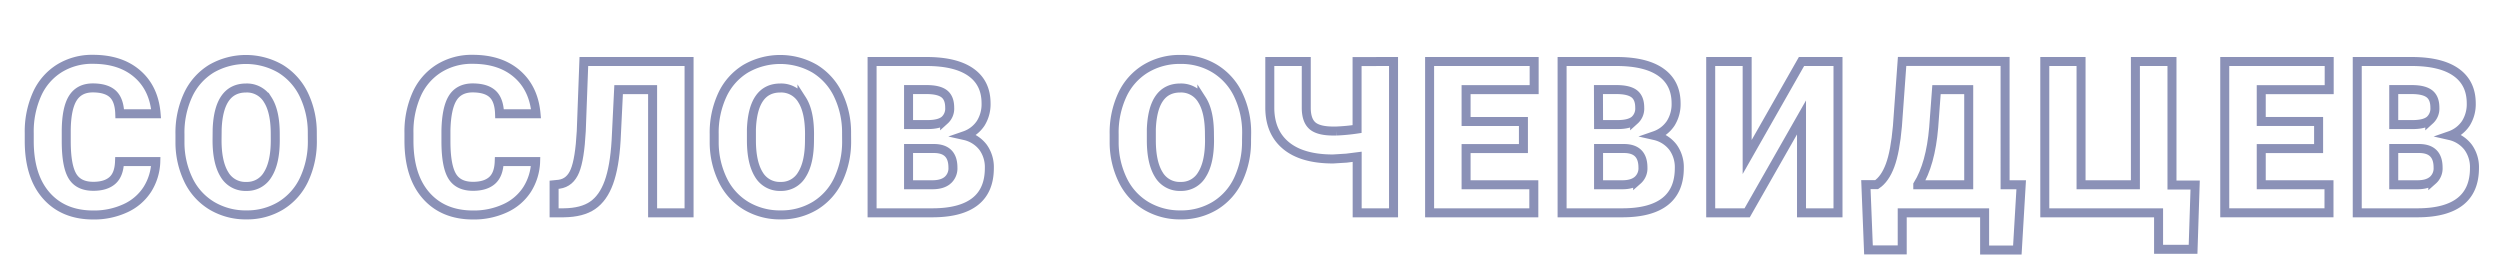
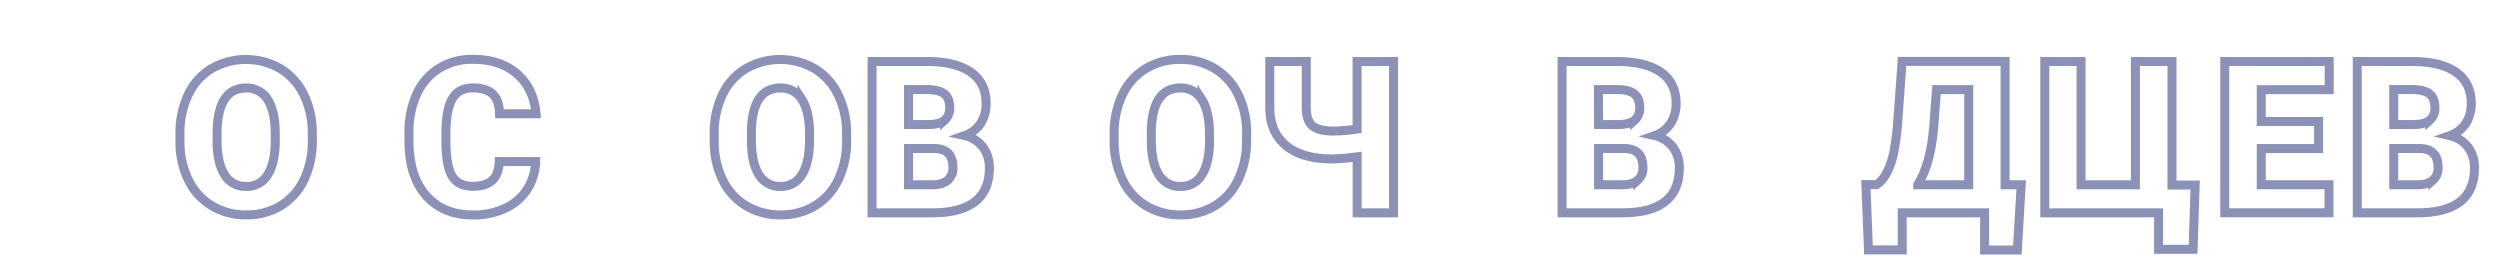
<svg xmlns="http://www.w3.org/2000/svg" id="Слой_1" data-name="Слой 1" viewBox="0 0 1111.36 122.73">
  <defs>
    <style>.cls-1{fill:none;stroke:#8b91b7;stroke-width:4px;}</style>
  </defs>
  <title>со слов</title>
-   <path class="cls-1" d="M69.26,71.83a24.5,24.5,0,0,1-3.78,12.4,22.82,22.82,0,0,1-9.73,8.34,33.1,33.1,0,0,1-14.29,3q-13.26,0-20.88-8.64T13,62.5V59.17a40.62,40.62,0,0,1,3.45-17.3,26,26,0,0,1,9.9-11.45,27.63,27.63,0,0,1,15-4.05q12.24,0,19.68,6.45T69.4,50.58H53.24q-.2-6.15-3.1-8.82t-8.87-2.68q-6,0-8.87,4.52T29.45,58.06v4.76q0,10.77,2.7,15.38t9.31,4.62c3.72,0,6.57-.87,8.54-2.63s3-4.54,3.14-8.36Z" />
  <path class="cls-1" d="M138.85,62.36a39.68,39.68,0,0,1-3.65,17.41,27,27,0,0,1-10.37,11.67,28.93,28.93,0,0,1-15.31,4.09,29.34,29.34,0,0,1-15.25-4A27,27,0,0,1,83.9,80.28,38.42,38.42,0,0,1,80,63.42V59.63A39.89,39.89,0,0,1,83.62,42.2,26.93,26.93,0,0,1,94,30.53a30.76,30.76,0,0,1,30.65,0,27.4,27.4,0,0,1,10.42,11.57,38.78,38.78,0,0,1,3.76,17.2Zm-16.49-2.82q0-10-3.35-15.22a10.76,10.76,0,0,0-9.59-5.2q-12.19,0-12.88,18.3l-.05,4.94q0,9.89,3.28,15.2a10.73,10.73,0,0,0,9.75,5.31A10.61,10.61,0,0,0,119,77.65q3.32-5.22,3.37-15Z" />
  <path class="cls-1" d="M238.11,71.83a24.6,24.6,0,0,1-3.79,12.4,22.85,22.85,0,0,1-9.72,8.34,33.14,33.14,0,0,1-14.3,3q-13.26,0-20.88-8.64T181.8,62.5V59.17a40.62,40.62,0,0,1,3.44-17.3,26,26,0,0,1,9.91-11.45,27.59,27.59,0,0,1,15-4.05q12.24,0,19.68,6.45t8.46,17.76H222.08q-.2-6.15-3.1-8.82c-1.94-1.79-4.89-2.68-8.87-2.68s-7,1.51-8.87,4.52-2.86,7.84-3,14.46v4.76q0,10.77,2.7,15.38t9.31,4.62c3.72,0,6.57-.87,8.54-2.63s3-4.54,3.14-8.36Z" />
-   <path class="cls-1" d="M306.32,27.34V94.6H290.11V39.86H275l-1.11,22.59q-.69,11.68-3.23,18.66T263.43,91.3q-4.68,3.21-12.77,3.3h-4.34V82.13l2.26-.23q4.84-.69,7-5.94t2.82-17.67l1.15-30.95Z" />
  <path class="cls-1" d="M376.36,62.36a39.68,39.68,0,0,1-3.65,17.41,27,27,0,0,1-10.37,11.67A28.94,28.94,0,0,1,347,95.53a29.31,29.31,0,0,1-15.24-4,27,27,0,0,1-10.37-11.3,38.42,38.42,0,0,1-3.9-16.86V59.63a39.75,39.75,0,0,1,3.62-17.43,26.87,26.87,0,0,1,10.4-11.67,30.76,30.76,0,0,1,30.65,0,27.38,27.38,0,0,1,10.41,11.57,38.65,38.65,0,0,1,3.77,17.2Zm-16.49-2.82q0-10-3.35-15.22a10.77,10.77,0,0,0-9.59-5.2q-12.19,0-12.89,18.3l0,4.94q0,9.89,3.28,15.2A10.71,10.71,0,0,0,347,82.87a10.58,10.58,0,0,0,9.47-5.22q3.33-5.22,3.38-15Z" />
  <path class="cls-1" d="M387.68,94.6V27.34h24.16q13,0,19.75,4.76t6.76,13.81a16,16,0,0,1-2.4,8.92,14,14,0,0,1-7.07,5.45A14.2,14.2,0,0,1,437,65.45a15.05,15.05,0,0,1,2.81,9.24q0,9.89-6.25,14.85T415,94.6Zm16.21-39.22h8.46c3.54,0,6.06-.67,7.57-1.94a6.91,6.91,0,0,0,2.26-5.61q0-4.26-2.44-6.14t-7.9-1.87h-7.95Zm0,10.63V82.13h10.63q4.38,0,6.74-2a7,7,0,0,0,2.36-5.66q0-8.4-8.36-8.45Z" />
  <path class="cls-1" d="M554.14,62.36a39.68,39.68,0,0,1-3.65,17.41,27,27,0,0,1-10.37,11.67,28.94,28.94,0,0,1-15.32,4.09,29.31,29.31,0,0,1-15.24-4,26.93,26.93,0,0,1-10.37-11.3,38.42,38.42,0,0,1-3.9-16.86V59.63a39.75,39.75,0,0,1,3.62-17.43A26.91,26.91,0,0,1,509.3,30.53a29.12,29.12,0,0,1,15.41-4.11A28.76,28.76,0,0,1,540,30.49a27.34,27.34,0,0,1,10.42,11.57,38.65,38.65,0,0,1,3.77,17.2Zm-16.49-2.82q0-10-3.35-15.22a10.77,10.77,0,0,0-9.59-5.2q-12.19,0-12.89,18.3l0,4.94q0,9.89,3.28,15.2a10.71,10.71,0,0,0,9.74,5.31,10.58,10.58,0,0,0,9.47-5.22q3.33-5.22,3.38-15Z" />
  <path class="cls-1" d="M619.49,27.34V94.6H603.32V69.7l-4.75.6-6,.37q-13.59,0-20.79-5.88t-7.3-16.68V27.34h16.21V47.9q0,5.51,2.66,7.92t9.22,2.43l1.38,0a83.53,83.53,0,0,0,9.33-.88v-30Z" />
-   <path class="cls-1" d="M677.23,66.05H651.74V82.13h30.11V94.6H635.52V27.34H682V39.86H651.74V54h25.49Z" />
  <path class="cls-1" d="M694.42,94.6V27.34h24.16q13,0,19.75,4.76t6.77,13.81a16,16,0,0,1-2.41,8.92,14,14,0,0,1-7.06,5.45,14.17,14.17,0,0,1,8.08,5.17,15.06,15.06,0,0,1,2.82,9.24q0,9.89-6.26,14.85T721.72,94.6Zm16.21-39.22h8.46c3.54,0,6.06-.67,7.57-1.94a6.92,6.92,0,0,0,2.27-5.61q0-4.26-2.45-6.14c-1.63-1.25-4.27-1.87-7.9-1.87h-8Zm0,10.63V82.13h10.63q4.38,0,6.74-2a7,7,0,0,0,2.36-5.66q0-8.4-8.36-8.45Z" />
-   <path class="cls-1" d="M800.85,27.34h16.22V94.6H800.85V52.2L776.69,94.6H760.48V27.34h16.21V69.8Z" />
  <path class="cls-1" d="M896.8,111.14H882.25V94.6H845.62v16.49h-15l-1.15-29h4.76q3.74-2.49,6-8.57t3.26-17.44l2.08-28.78h45.78V82.13h7.16Zm-44.26-29h22.64V39.86H860.86l-1.25,16.82Q858.23,73,852.54,82.13Z" />
  <path class="cls-1" d="M909,27.34h16.12V82.13h24.16V27.34h16.26V82.27h10.3l-.92,28.55H959.58V94.6H909Z" />
  <path class="cls-1" d="M1030.72,66.05h-25.5V82.13h30.12V94.6H989V27.34h46.43V39.86h-30.21V54h25.5Z" />
  <path class="cls-1" d="M1047.9,94.6V27.34h24.16q13,0,19.75,4.76t6.77,13.81a16,16,0,0,1-2.4,8.92,14.06,14.06,0,0,1-7.07,5.45,14.17,14.17,0,0,1,8.08,5.17,15.06,15.06,0,0,1,2.82,9.24q0,9.89-6.26,14.85T1075.2,94.6Zm16.22-39.22h8.45c3.54,0,6.07-.67,7.58-1.94a6.94,6.94,0,0,0,2.26-5.61q0-4.26-2.45-6.14t-7.9-1.87h-7.94Zm0,10.63V82.13h10.62c2.93,0,5.17-.67,6.75-2a7,7,0,0,0,2.35-5.66q0-8.4-8.36-8.45Z" />
</svg>